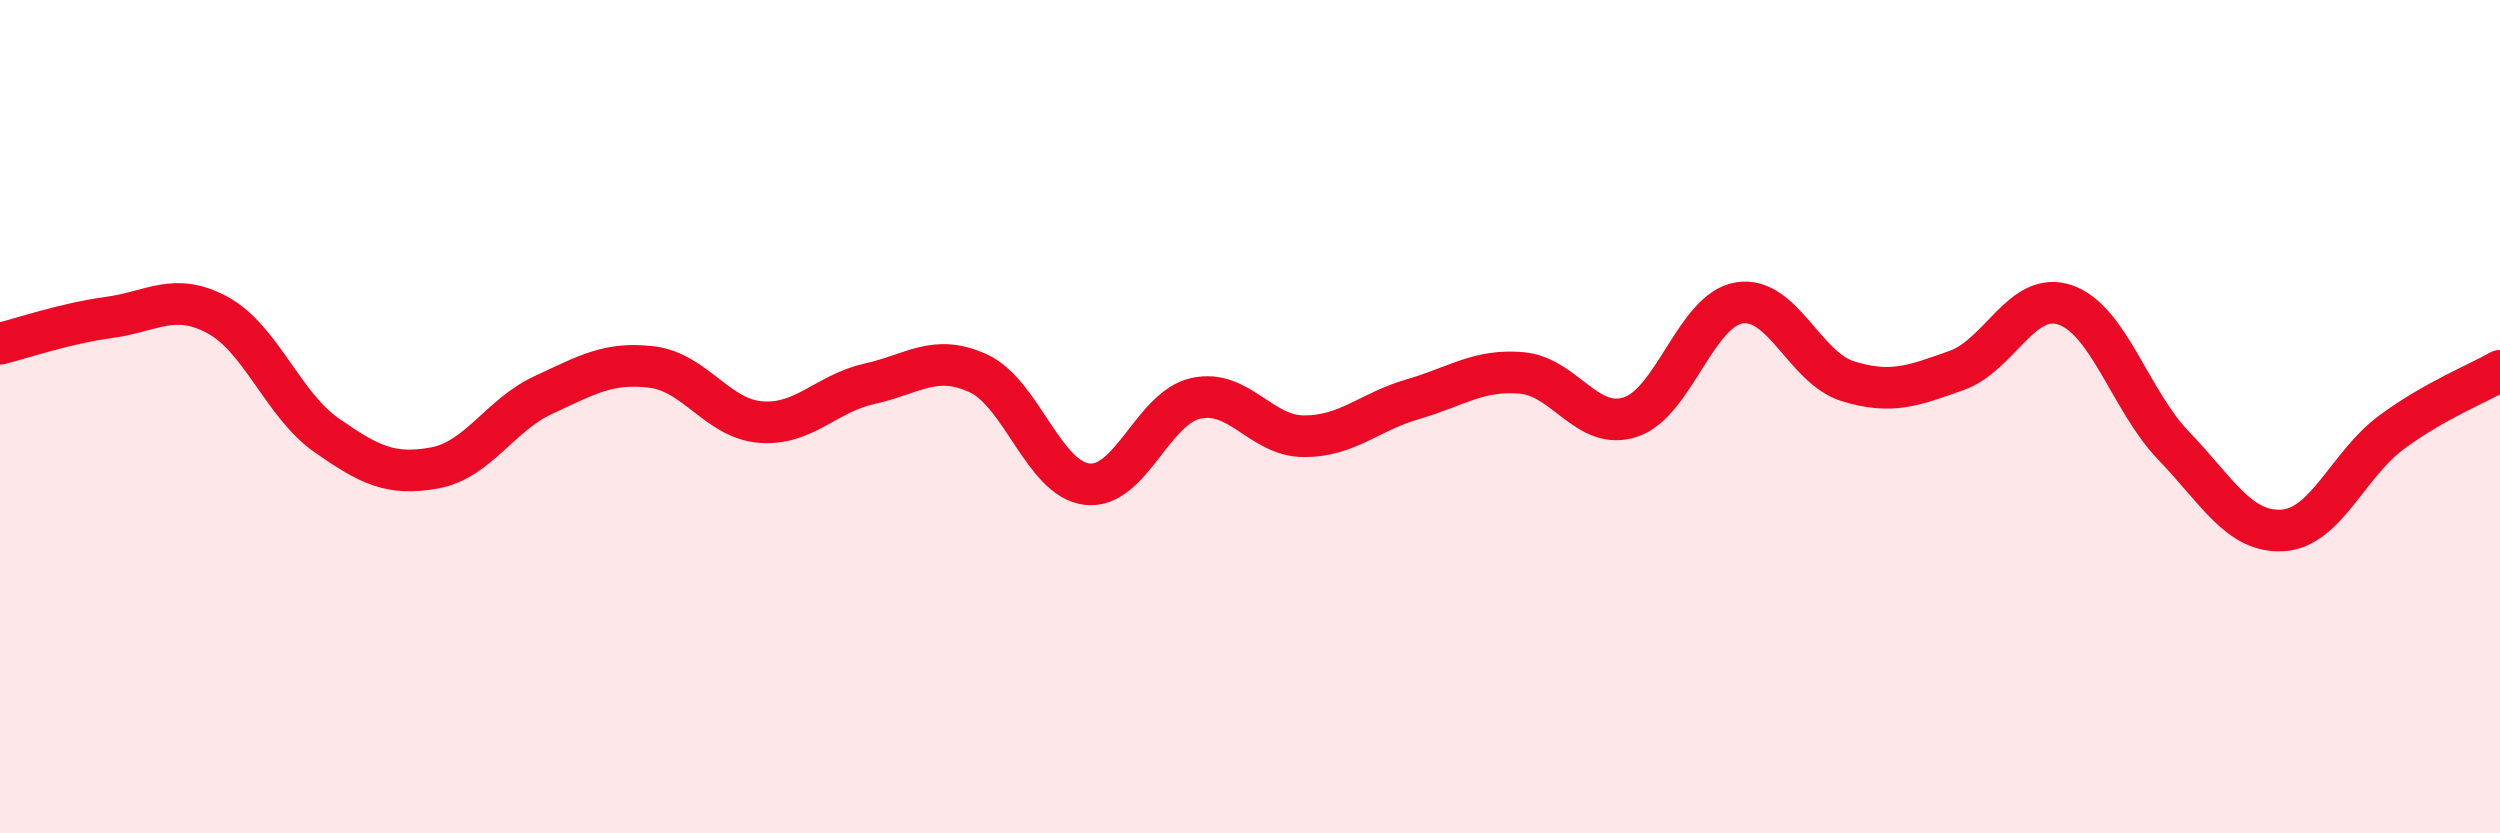
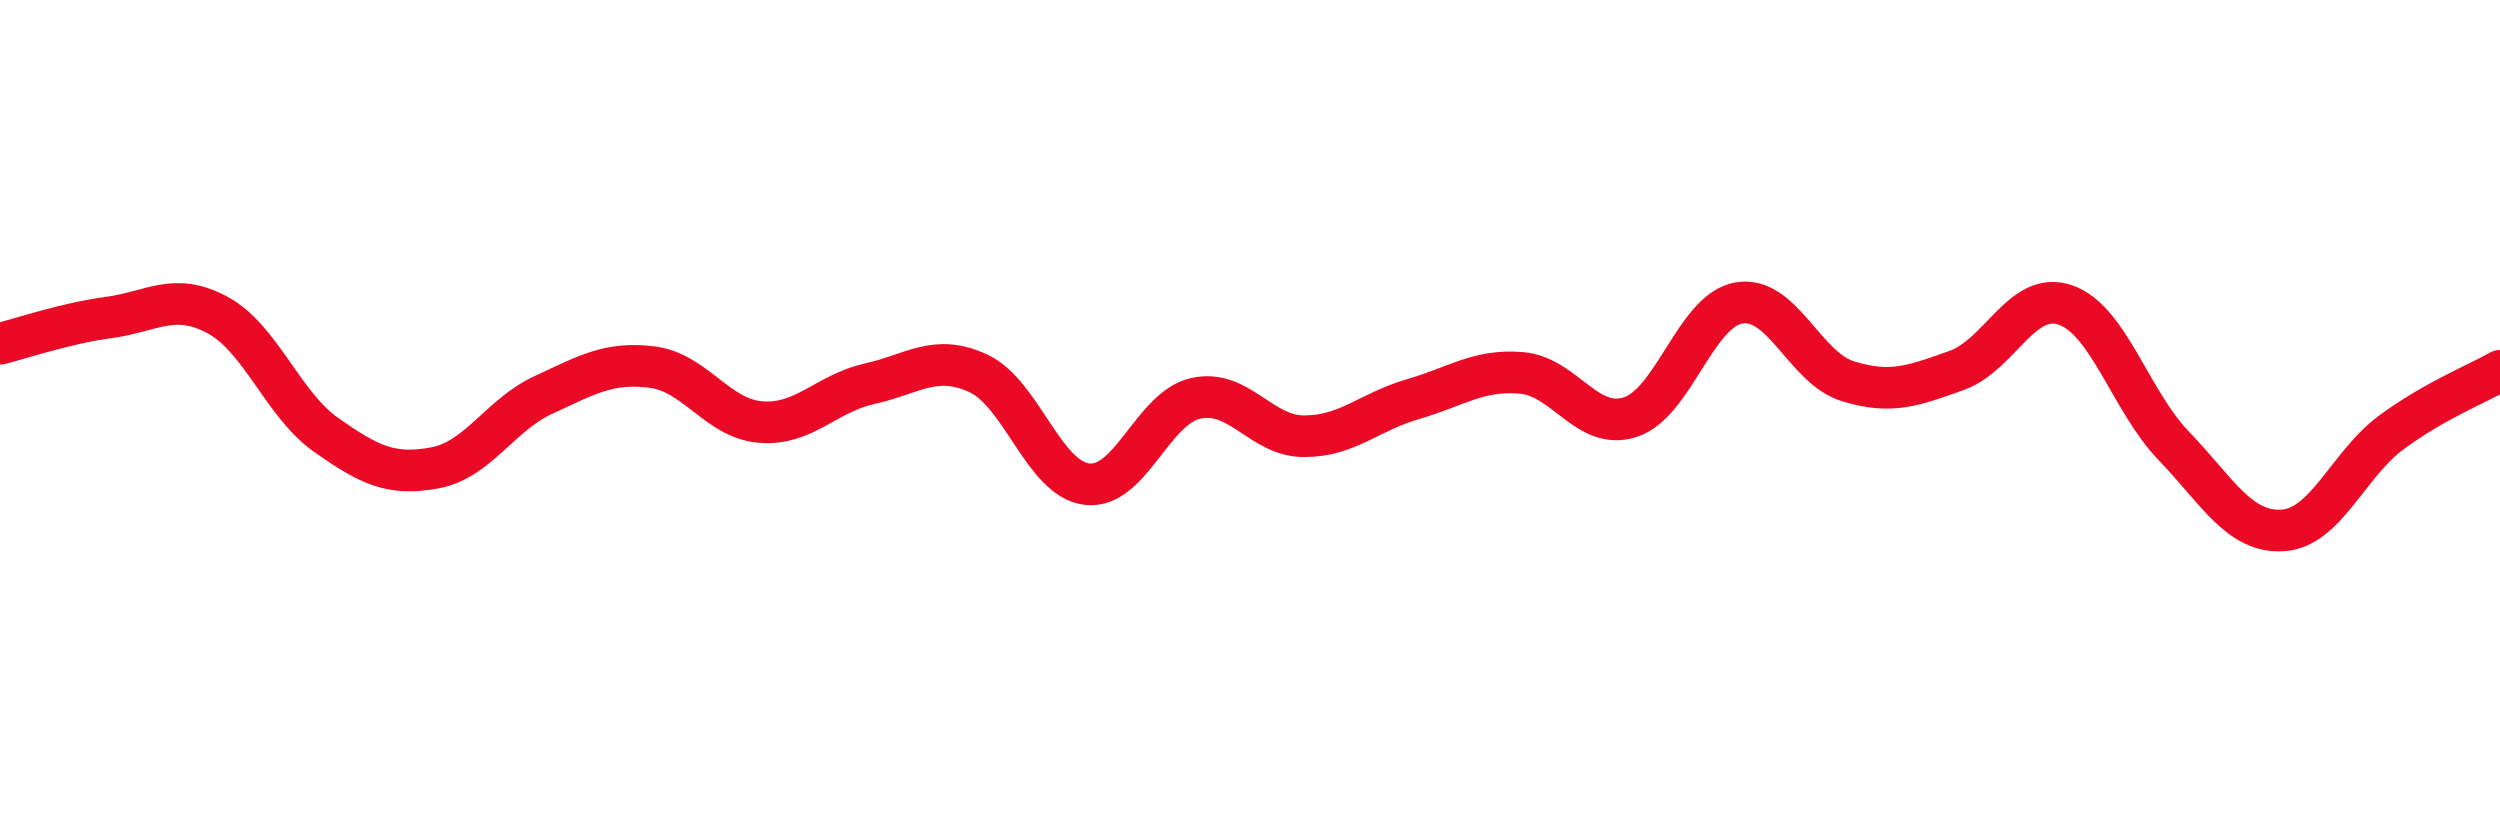
<svg xmlns="http://www.w3.org/2000/svg" width="60" height="20" viewBox="0 0 60 20">
-   <path d="M 0,8.25 C 0.52,8.12 1.57,7.76 2.61,7.62 C 3.65,7.48 4.18,7 5.22,7.56 C 6.26,8.12 6.79,9.71 7.83,10.44 C 8.87,11.17 9.39,11.42 10.43,11.23 C 11.47,11.04 12,9.96 13.04,9.48 C 14.08,9 14.61,8.68 15.65,8.81 C 16.69,8.94 17.22,10.05 18.26,10.13 C 19.3,10.21 19.83,9.44 20.87,9.21 C 21.91,8.98 22.44,8.48 23.48,8.96 C 24.52,9.44 25.05,11.5 26.09,11.62 C 27.13,11.74 27.66,9.79 28.7,9.56 C 29.74,9.33 30.26,10.47 31.3,10.47 C 32.34,10.47 32.87,9.88 33.91,9.58 C 34.95,9.28 35.48,8.86 36.52,8.95 C 37.56,9.04 38.09,10.35 39.13,10.01 C 40.17,9.67 40.7,7.44 41.74,7.27 C 42.78,7.1 43.31,8.83 44.35,9.15 C 45.39,9.47 45.92,9.26 46.96,8.89 C 48,8.52 48.53,6.96 49.57,7.32 C 50.61,7.68 51.13,9.62 52.17,10.7 C 53.21,11.78 53.74,12.79 54.78,12.73 C 55.82,12.67 56.35,11.15 57.39,10.38 C 58.43,9.61 59.48,9.2 60,8.9L60 20L0 20Z" fill="#EB0A25" opacity="0.1" stroke-linecap="round" stroke-linejoin="round" />
  <path d="M 0,8.25 C 0.52,8.12 1.57,7.76 2.61,7.62 C 3.65,7.48 4.18,7 5.22,7.56 C 6.26,8.12 6.79,9.71 7.83,10.44 C 8.87,11.17 9.39,11.42 10.43,11.23 C 11.47,11.04 12,9.96 13.04,9.48 C 14.08,9 14.61,8.68 15.65,8.81 C 16.69,8.94 17.22,10.05 18.26,10.13 C 19.3,10.21 19.83,9.44 20.87,9.21 C 21.91,8.98 22.44,8.48 23.48,8.96 C 24.52,9.44 25.05,11.5 26.09,11.62 C 27.13,11.74 27.66,9.79 28.7,9.56 C 29.74,9.33 30.26,10.47 31.3,10.47 C 32.34,10.47 32.87,9.88 33.91,9.58 C 34.95,9.28 35.48,8.86 36.52,8.95 C 37.56,9.04 38.09,10.35 39.13,10.01 C 40.17,9.67 40.7,7.44 41.74,7.27 C 42.78,7.1 43.31,8.83 44.35,9.15 C 45.39,9.47 45.92,9.26 46.96,8.89 C 48,8.52 48.53,6.96 49.57,7.32 C 50.61,7.68 51.13,9.62 52.17,10.7 C 53.21,11.78 53.74,12.79 54.78,12.73 C 55.82,12.67 56.35,11.15 57.39,10.38 C 58.43,9.61 59.48,9.2 60,8.9" stroke="#EB0A25" stroke-width="1" fill="none" stroke-linecap="round" stroke-linejoin="round" />
</svg>